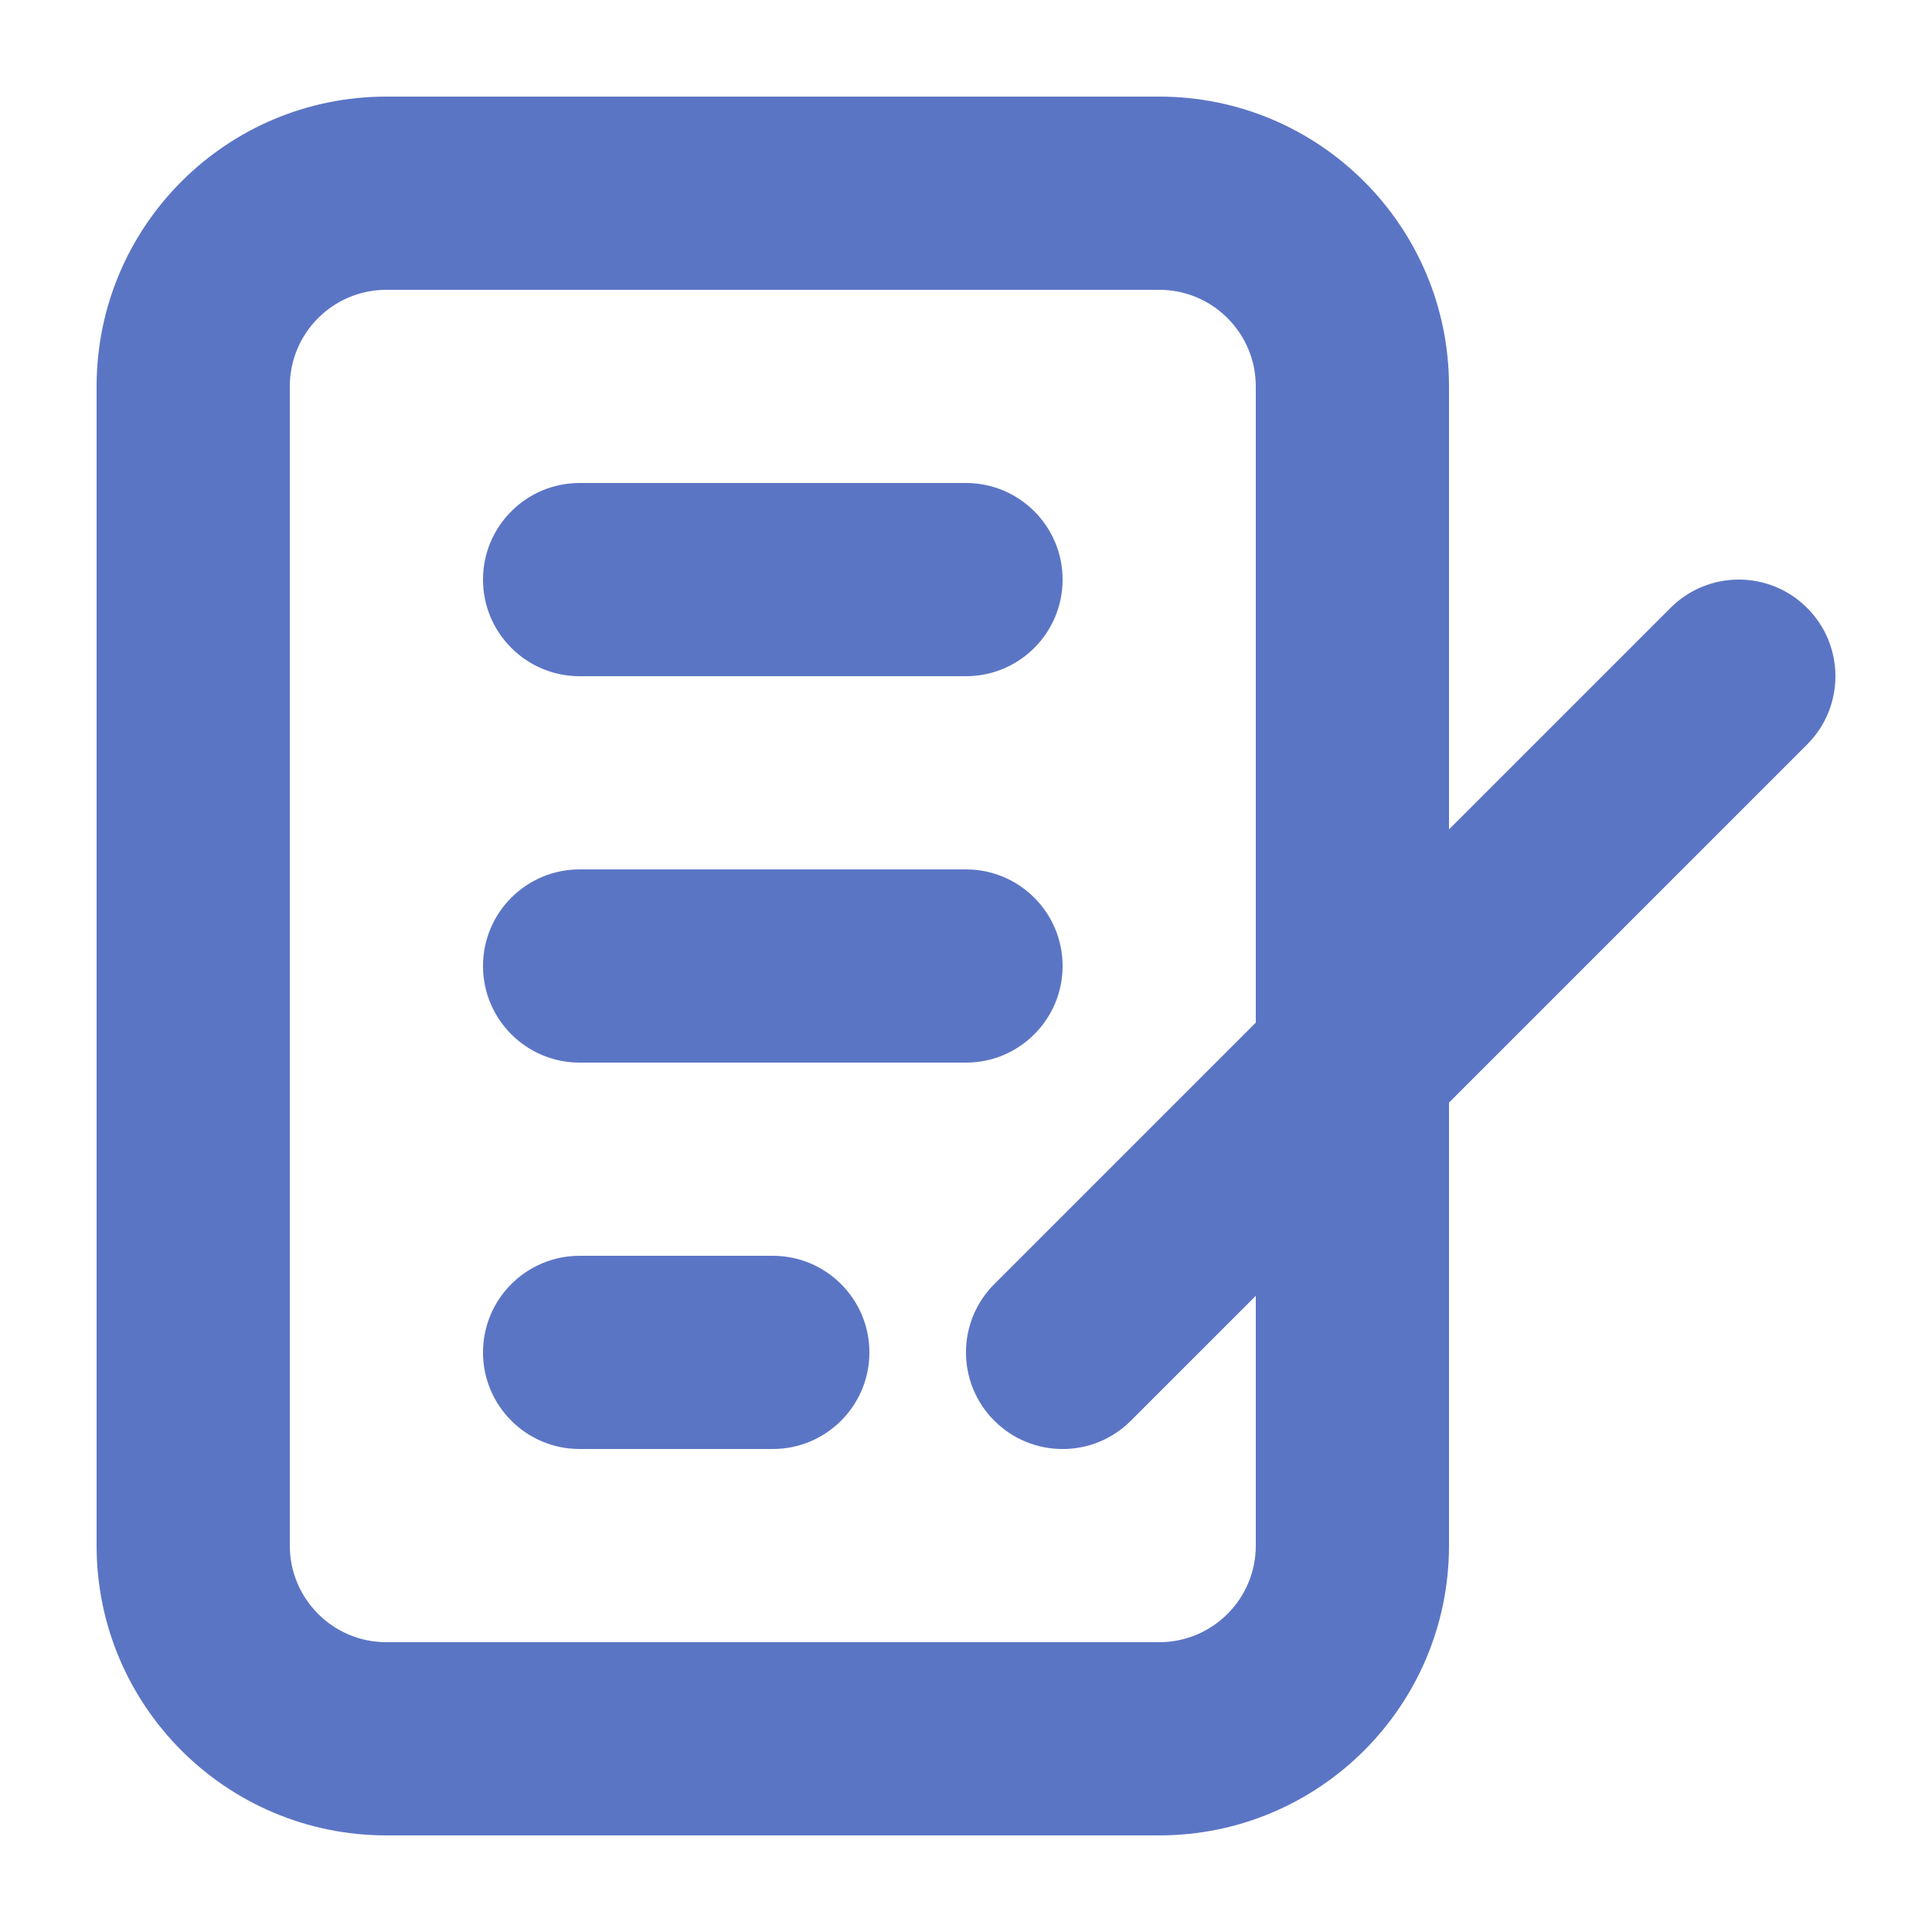
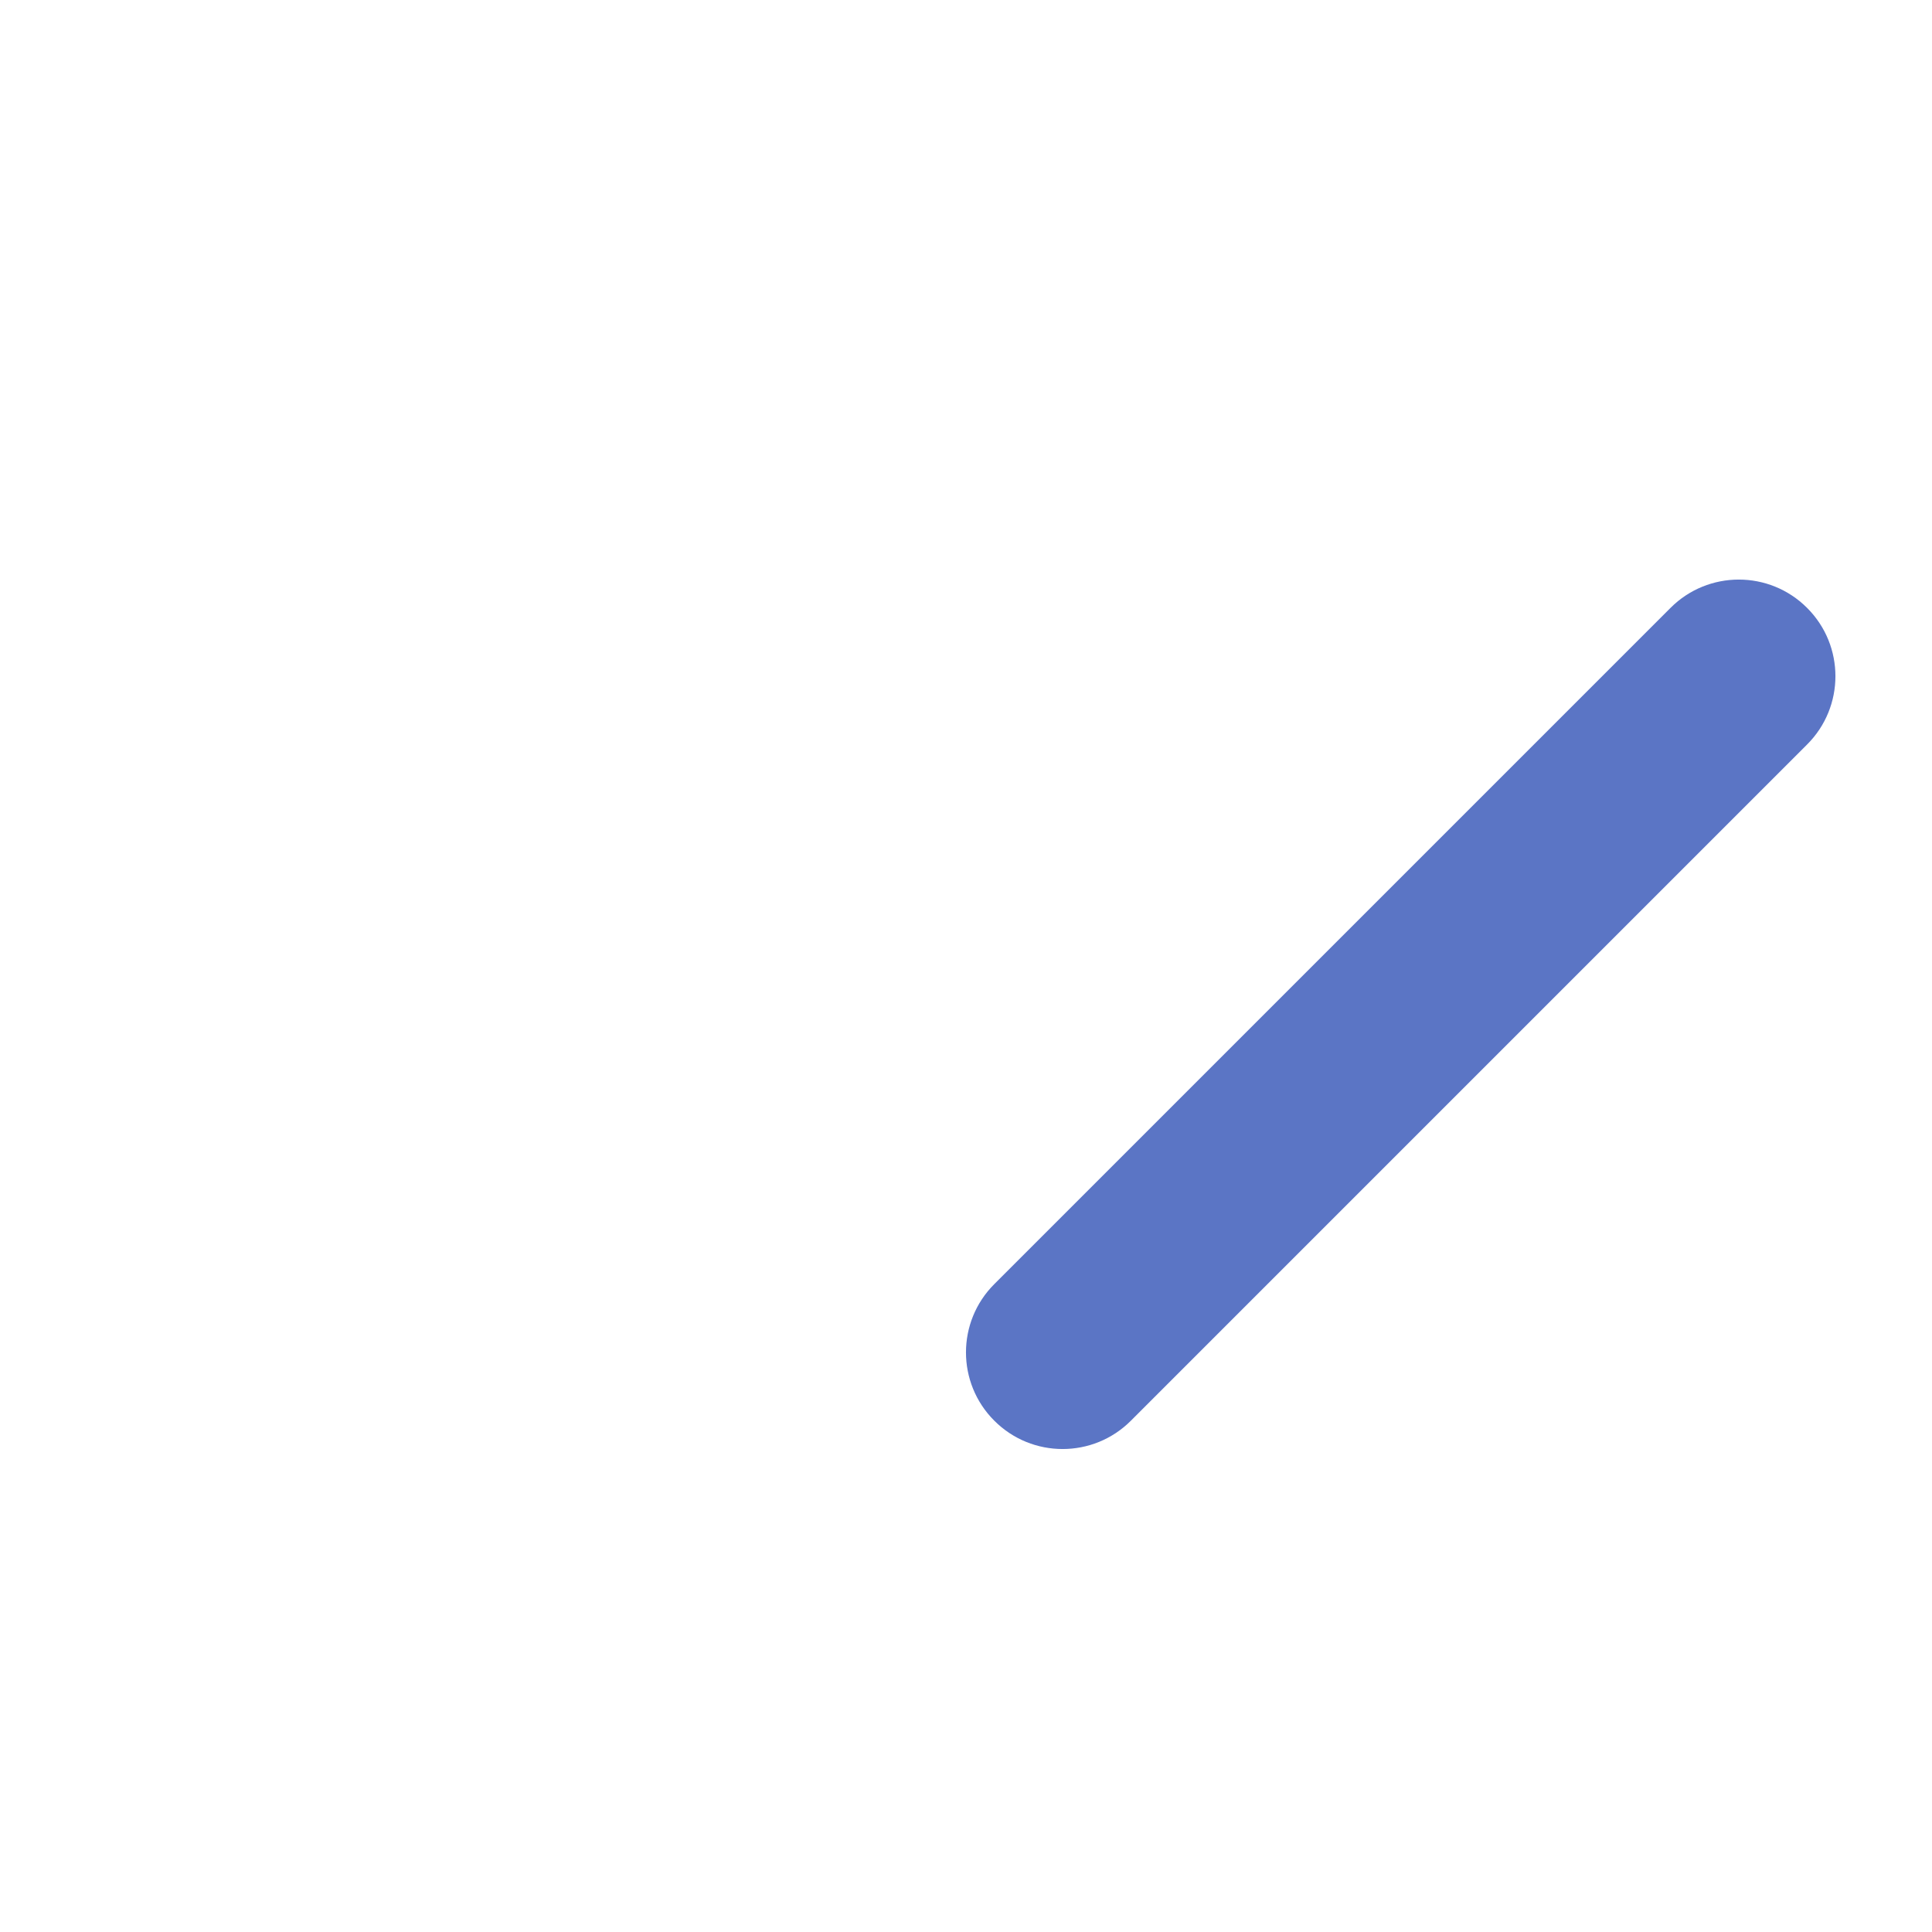
<svg xmlns="http://www.w3.org/2000/svg" width="20" height="20" viewBox="0 0 20 20" fill="none">
-   <path fill-rule="evenodd" clip-rule="evenodd" d="M1 4C1 2.343 2.343 1 4 1H12C13.657 1 15 2.343 15 4V16C15 17.657 13.657 19 12 19H4C2.343 19 1 17.657 1 16L1 4ZM4 3C3.448 3 3 3.448 3 4V16C3 16.552 3.448 17 4 17H12C12.552 17 13 16.552 13 16V4C13 3.448 12.552 3 12 3H4Z" fill="#5B75C5" />
-   <path fill-rule="evenodd" clip-rule="evenodd" d="M5 6C5 5.448 5.448 5 6 5H10C10.552 5 11 5.448 11 6C11 6.552 10.552 7 10 7H6C5.448 7 5 6.552 5 6Z" fill="#5B75C5" />
-   <path fill-rule="evenodd" clip-rule="evenodd" d="M5 10C5 9.448 5.448 9 6 9H10C10.552 9 11 9.448 11 10C11 10.552 10.552 11 10 11H6C5.448 11 5 10.552 5 10Z" fill="#5B75C5" />
-   <path fill-rule="evenodd" clip-rule="evenodd" d="M5 14C5 13.448 5.448 13 6 13H8C8.552 13 9 13.448 9 14C9 14.552 8.552 15 8 15H6C5.448 15 5 14.552 5 14Z" fill="#5B75C5" />
  <path fill-rule="evenodd" clip-rule="evenodd" d="M18.707 6.293C19.098 6.683 19.098 7.317 18.707 7.707L11.707 14.707C11.317 15.098 10.683 15.098 10.293 14.707C9.902 14.317 9.902 13.683 10.293 13.293L17.293 6.293C17.683 5.902 18.317 5.902 18.707 6.293Z" fill="#5B75C5" />
</svg>